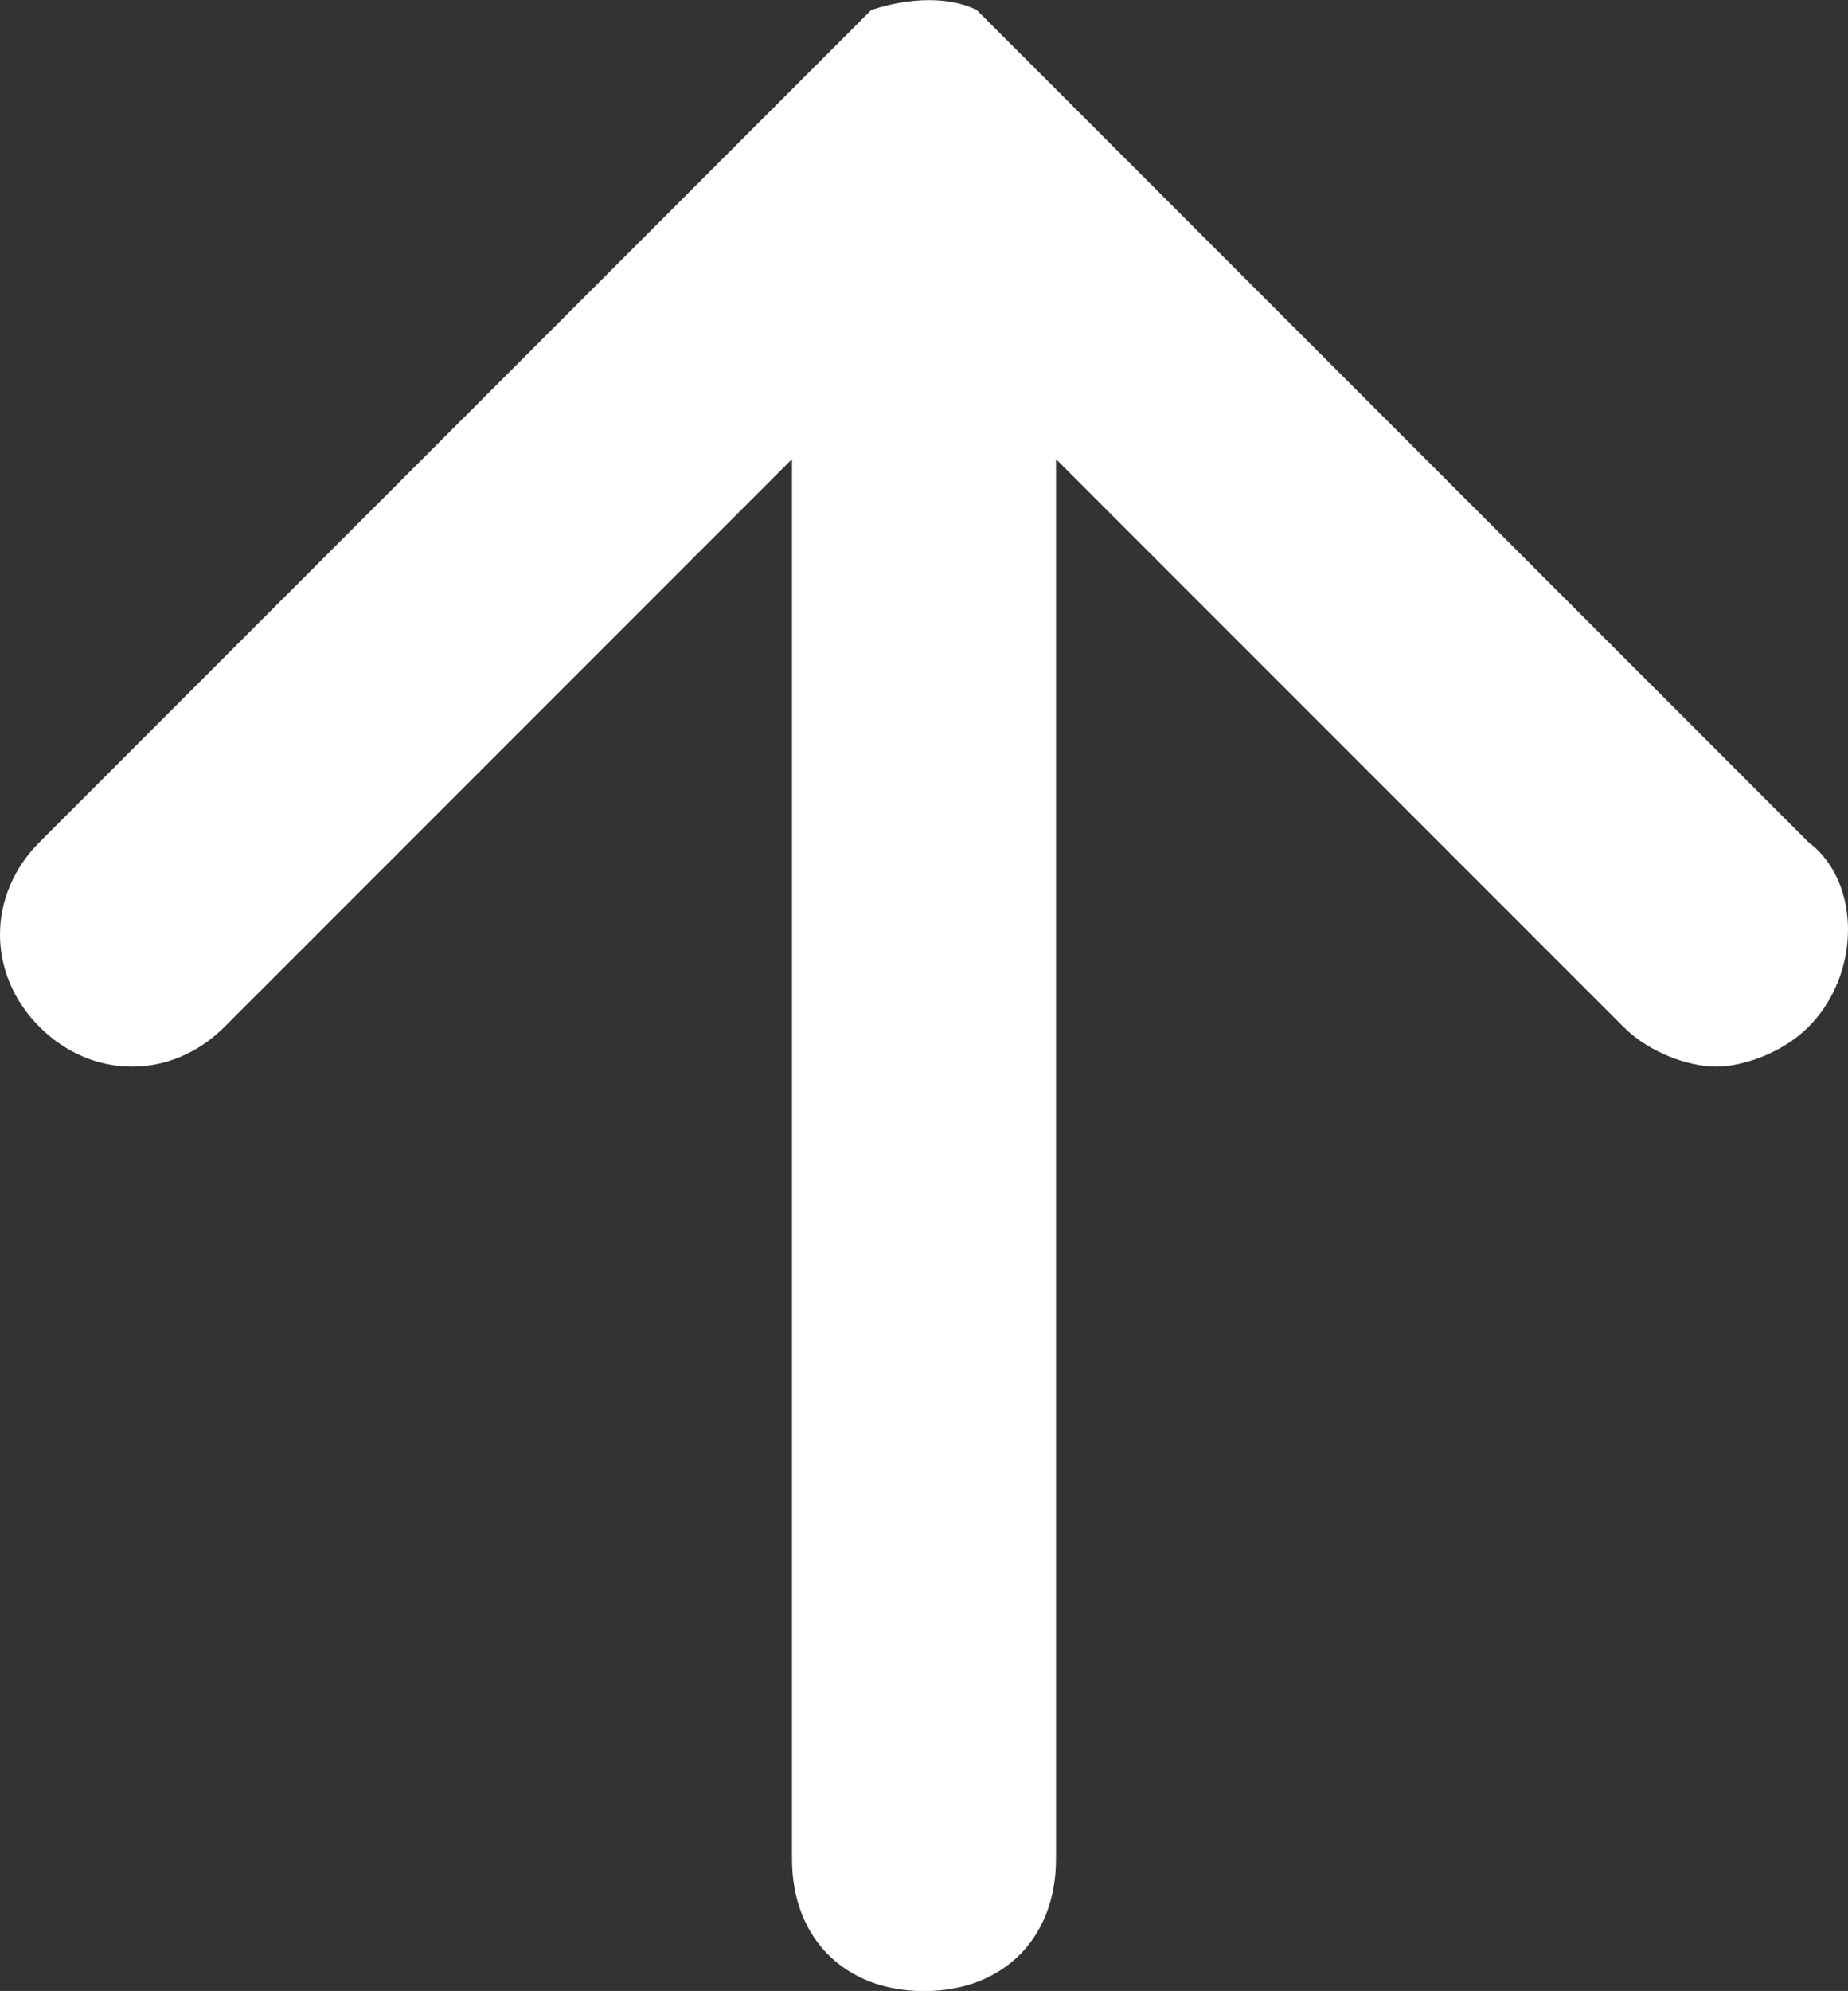
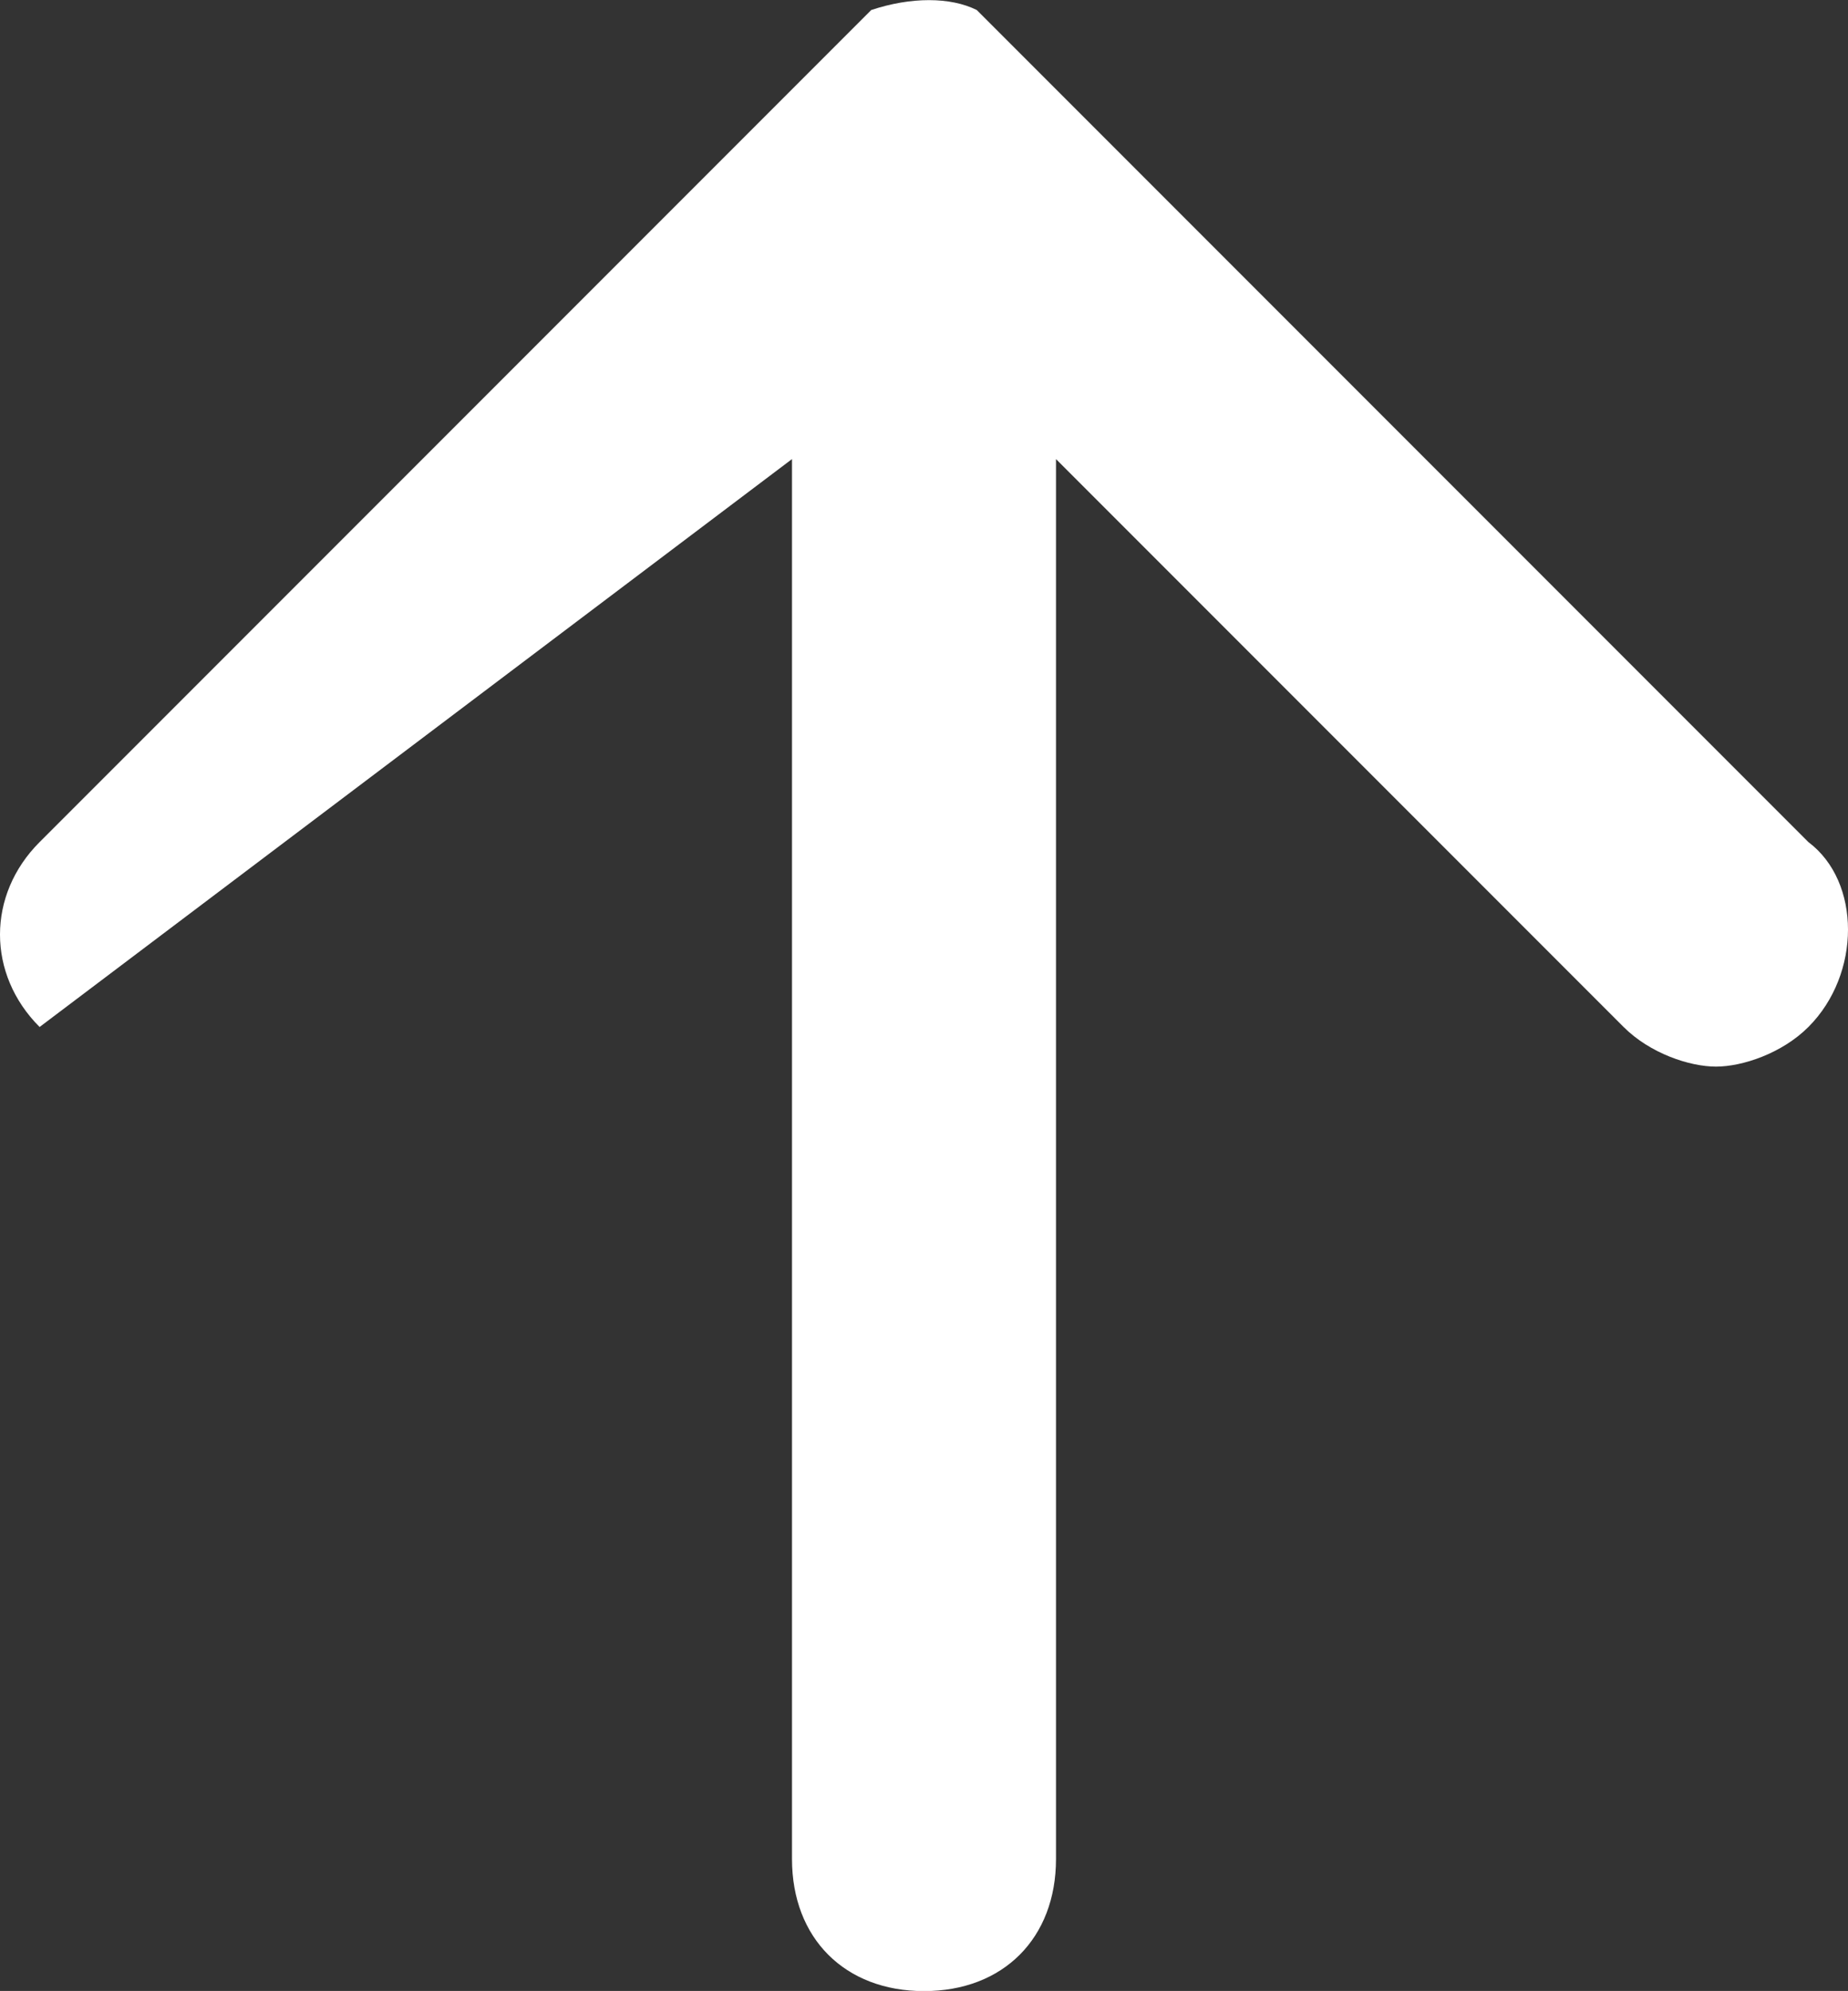
<svg xmlns="http://www.w3.org/2000/svg" viewBox="231.817 213.984 14 15.075">
  <rect x="231.817" y="213.984" width="14" height="15.075" fill="#333333" stroke="none" />
  <g transform="matrix(1, 0, 0, 1, 231.817, 213.56)">
-     <path class="st1" d="M13.7,6.8l-6-6C7.6,0.7,7.5,0.6,7.4,0.5c-0.2-0.1-0.5-0.1-0.8,0C6.5,0.6,6.4,0.7,6.3,0.8l-6,6 c-0.4,0.4-0.4,1,0,1.4s1,0.4,1.4,0L6,3.9v10.6c0,0.6,0.4,1,1,1s1-0.4,1-1V3.9l4.3,4.3c0.2,0.2,0.5,0.3,0.7,0.3s0.5-0.1,0.7-0.3 C14.1,7.8,14.1,7.1,13.7,6.8z" style="fill: rgb(255, 255, 255);" />
+     <path class="st1" d="M13.7,6.8l-6-6C7.6,0.7,7.5,0.6,7.4,0.5c-0.2-0.1-0.5-0.1-0.8,0C6.5,0.6,6.4,0.7,6.3,0.8l-6,6 c-0.4,0.4-0.4,1,0,1.4L6,3.9v10.6c0,0.6,0.4,1,1,1s1-0.4,1-1V3.9l4.3,4.3c0.2,0.2,0.5,0.3,0.7,0.3s0.5-0.1,0.7-0.3 C14.1,7.8,14.1,7.1,13.7,6.8z" style="fill: rgb(255, 255, 255);" />
  </g>
</svg>